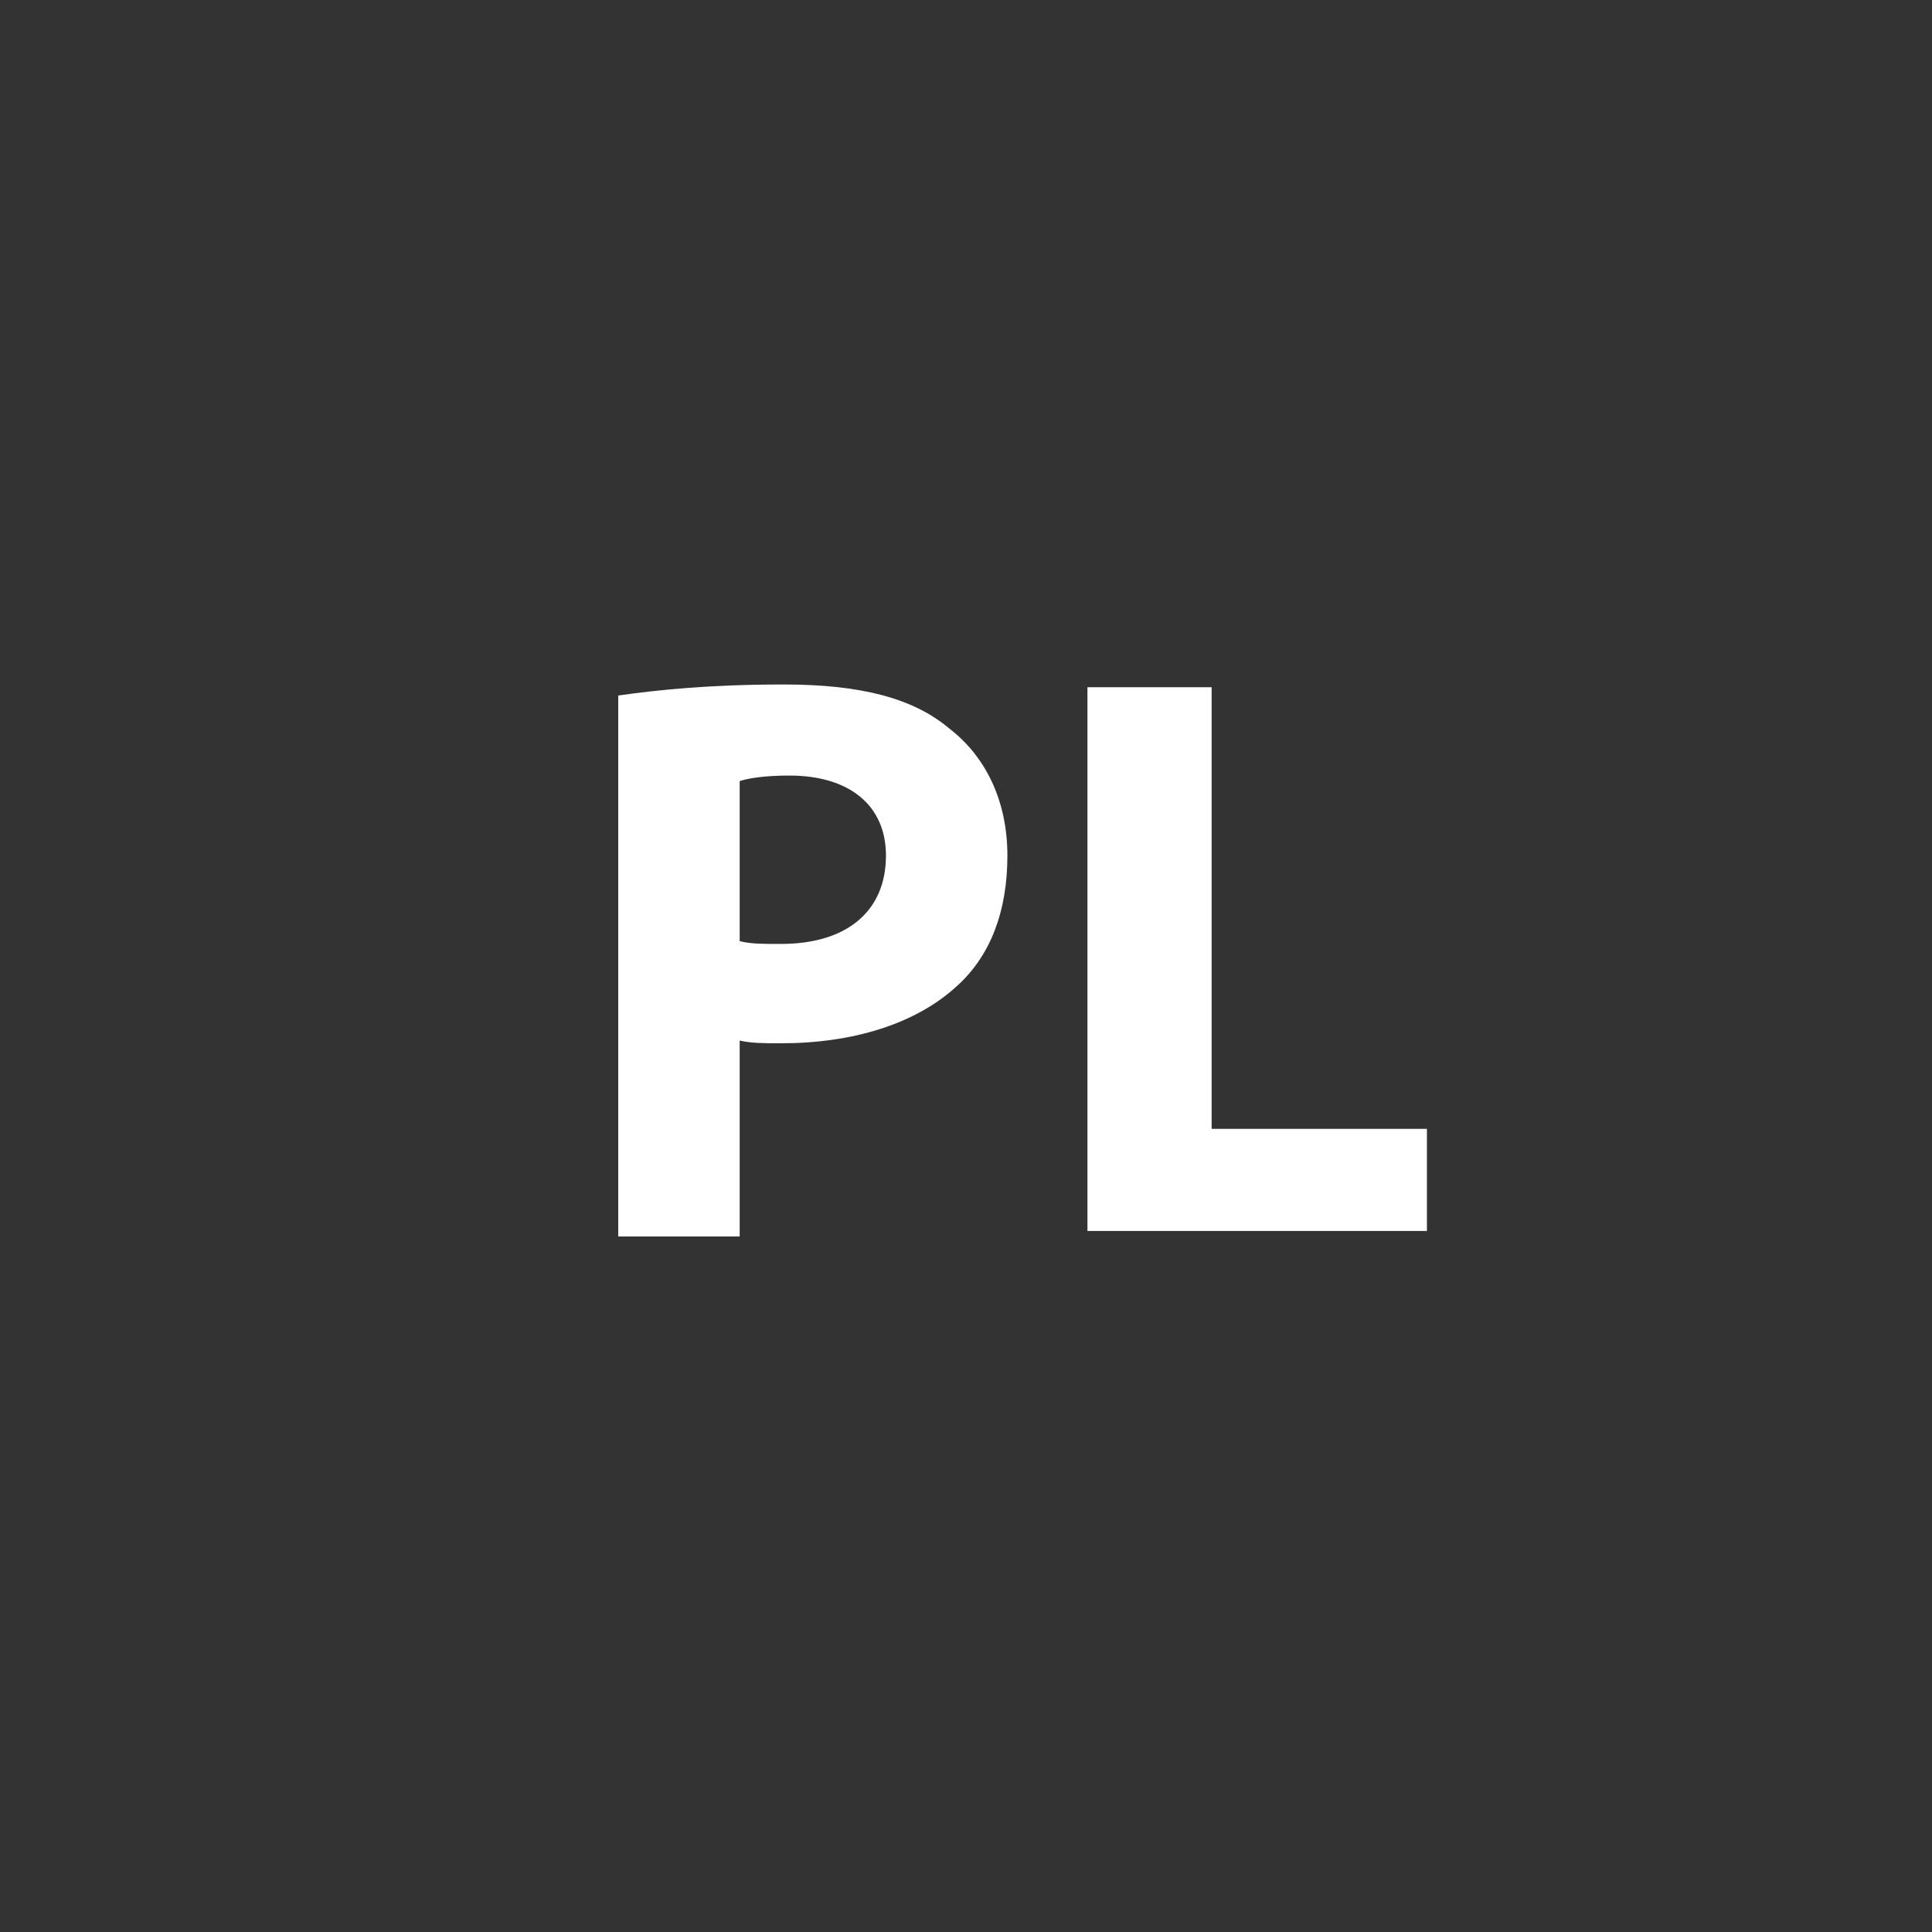
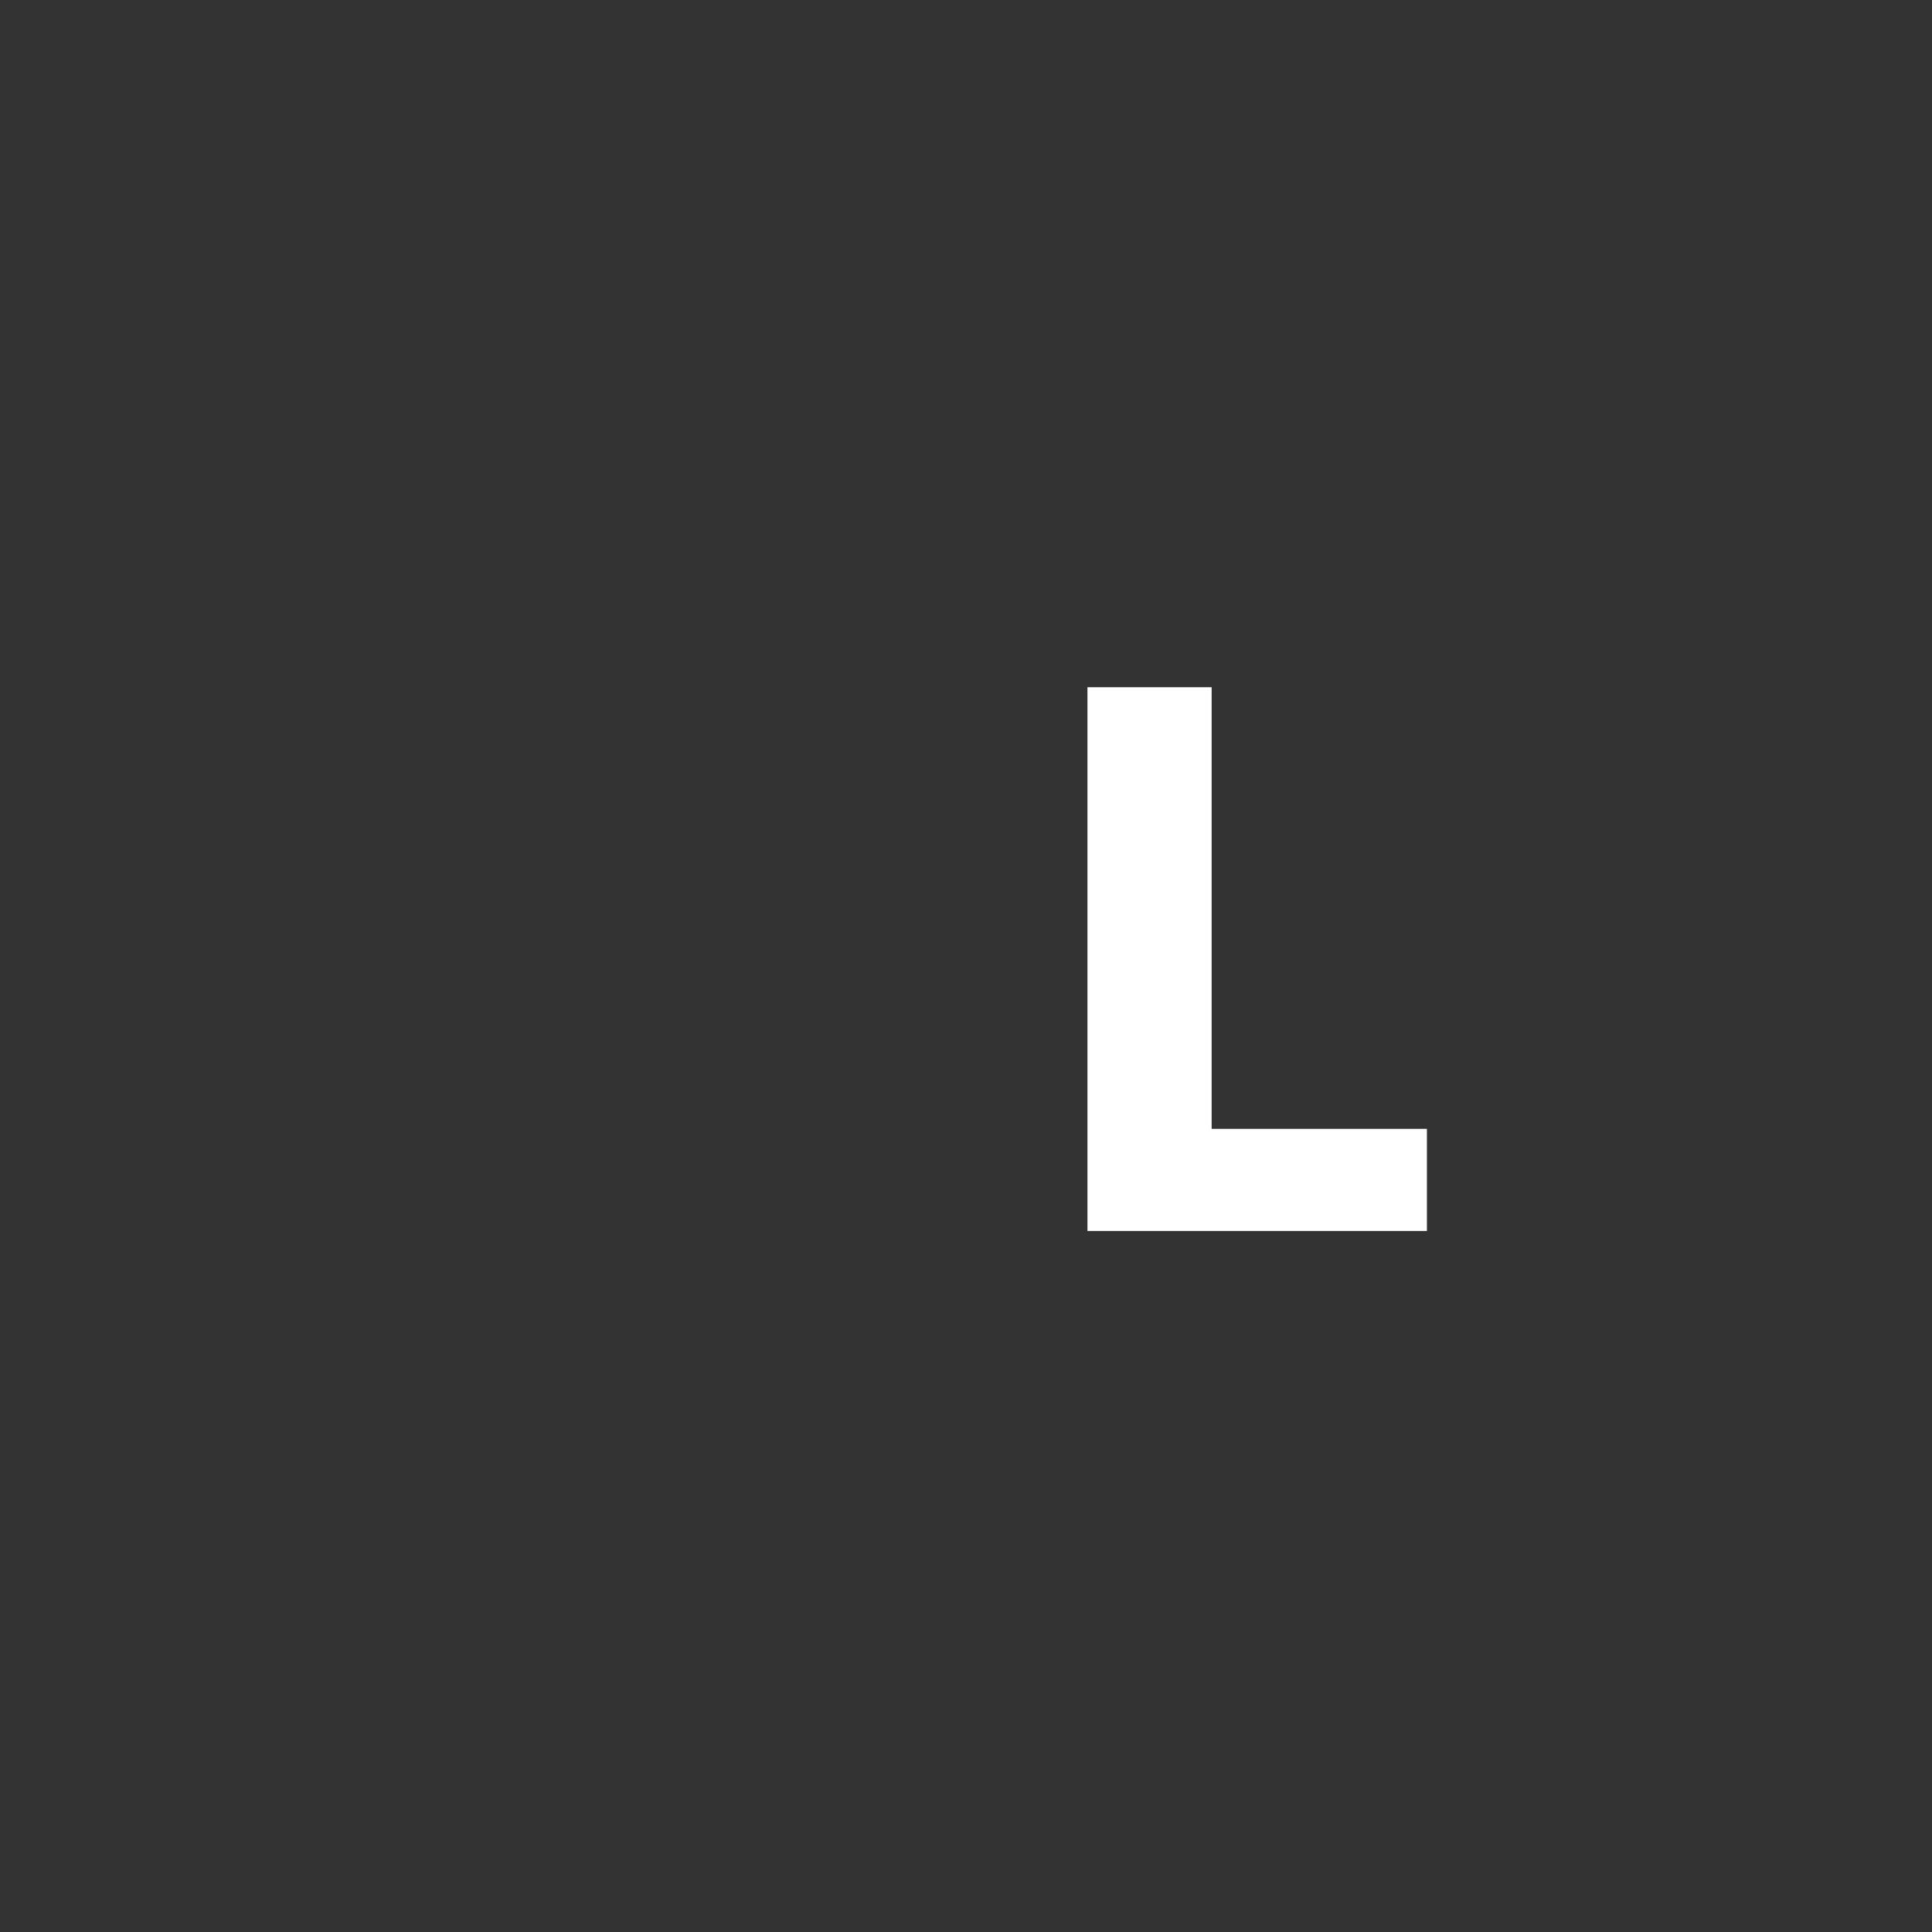
<svg xmlns="http://www.w3.org/2000/svg" version="1.1" id="Layer_1" x="0px" y="0px" viewBox="0 0 70 70" style="enable-background:new 0 0 70 70;" xml:space="preserve">
  <rect x="0" y="0" width="70" height="70" fill="#333333" stroke="none" />
  <style type="text/css">
	.st0{enable-background:new    ;}
	.st1{fill:#FFFFFF;}
</style>
  <g class="st0">
-     <path class="st1" d="M22.4,25.2c1.4-0.2,3.3-0.4,6-0.4c2.8,0,4.7,0.5,6,1.6c1.3,1,2.1,2.6,2.1,4.6s-0.6,3.6-1.8,4.7   c-1.5,1.4-3.8,2.1-6.4,2.1c-0.6,0-1.1,0-1.5-0.1v7.1h-4.4V25.2z M26.8,34.1c0.4,0.1,0.8,0.1,1.5,0.1c2.4,0,3.8-1.2,3.8-3.2   c0-1.8-1.3-2.9-3.5-2.9c-0.9,0-1.5,0.1-1.8,0.2V34.1z" />
    <path class="st1" d="M39.4,24.9h4.5v16h7.8v3.7H39.4V24.9z" />
  </g>
</svg>